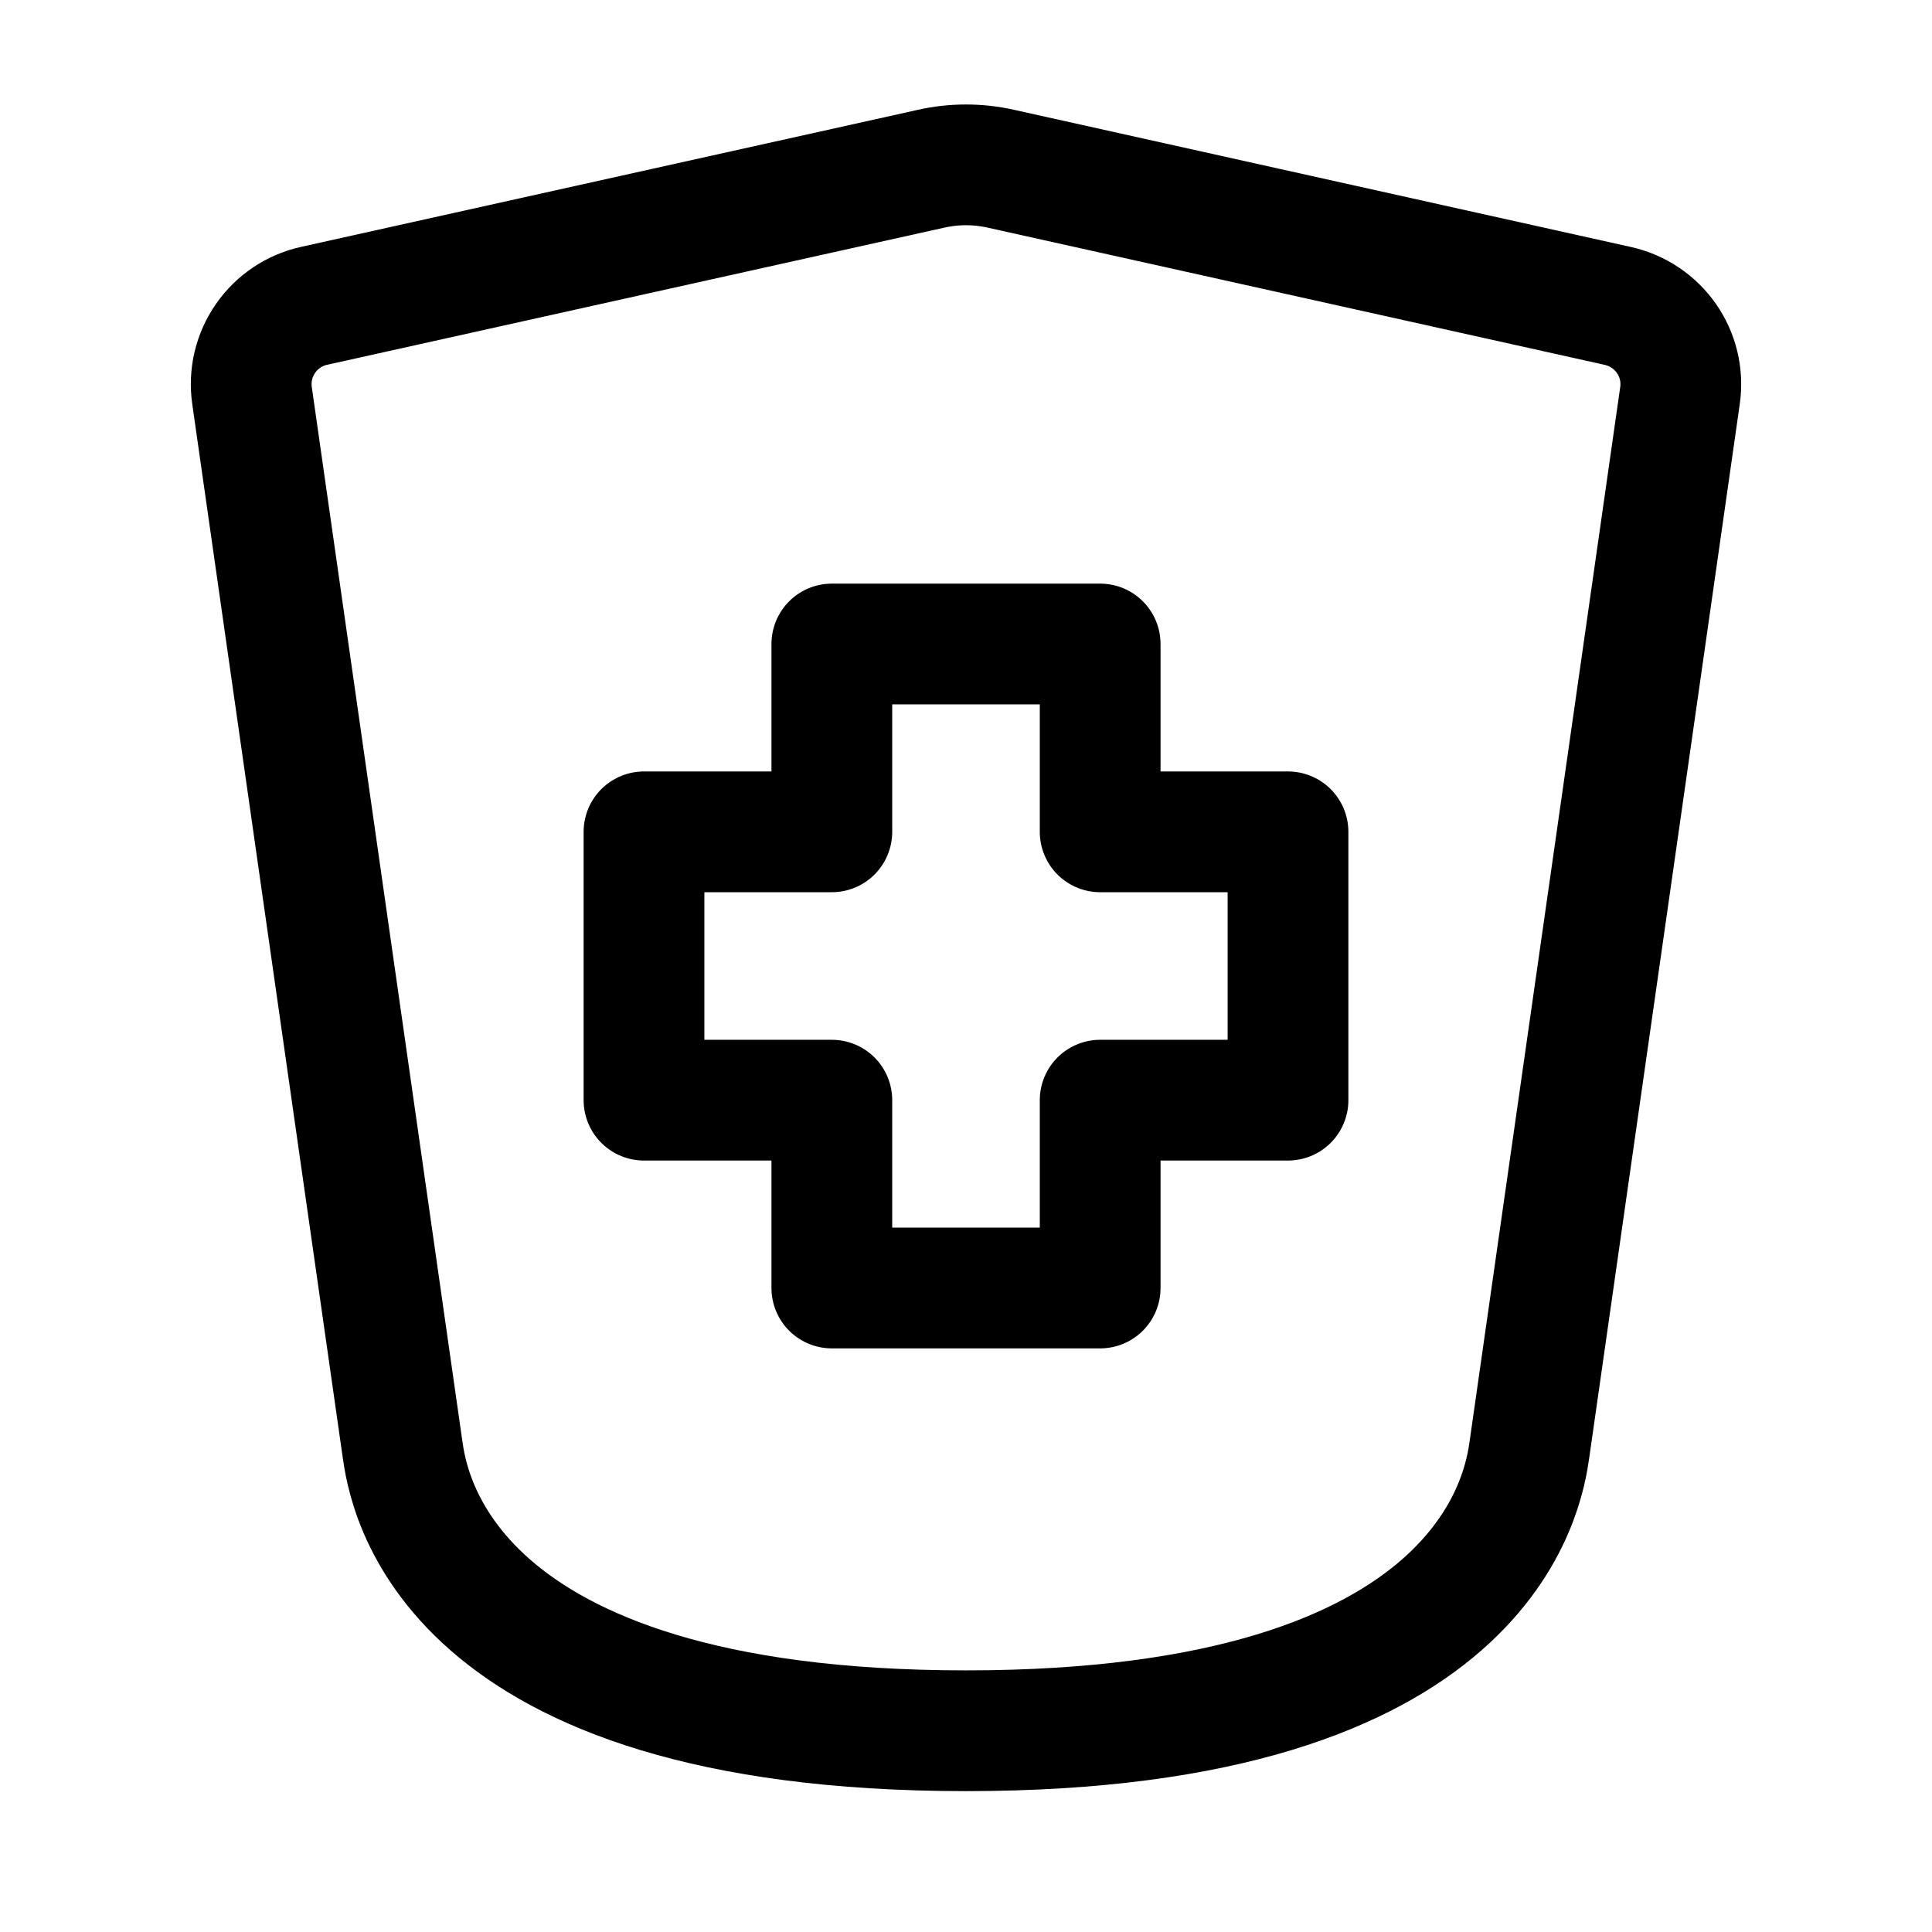
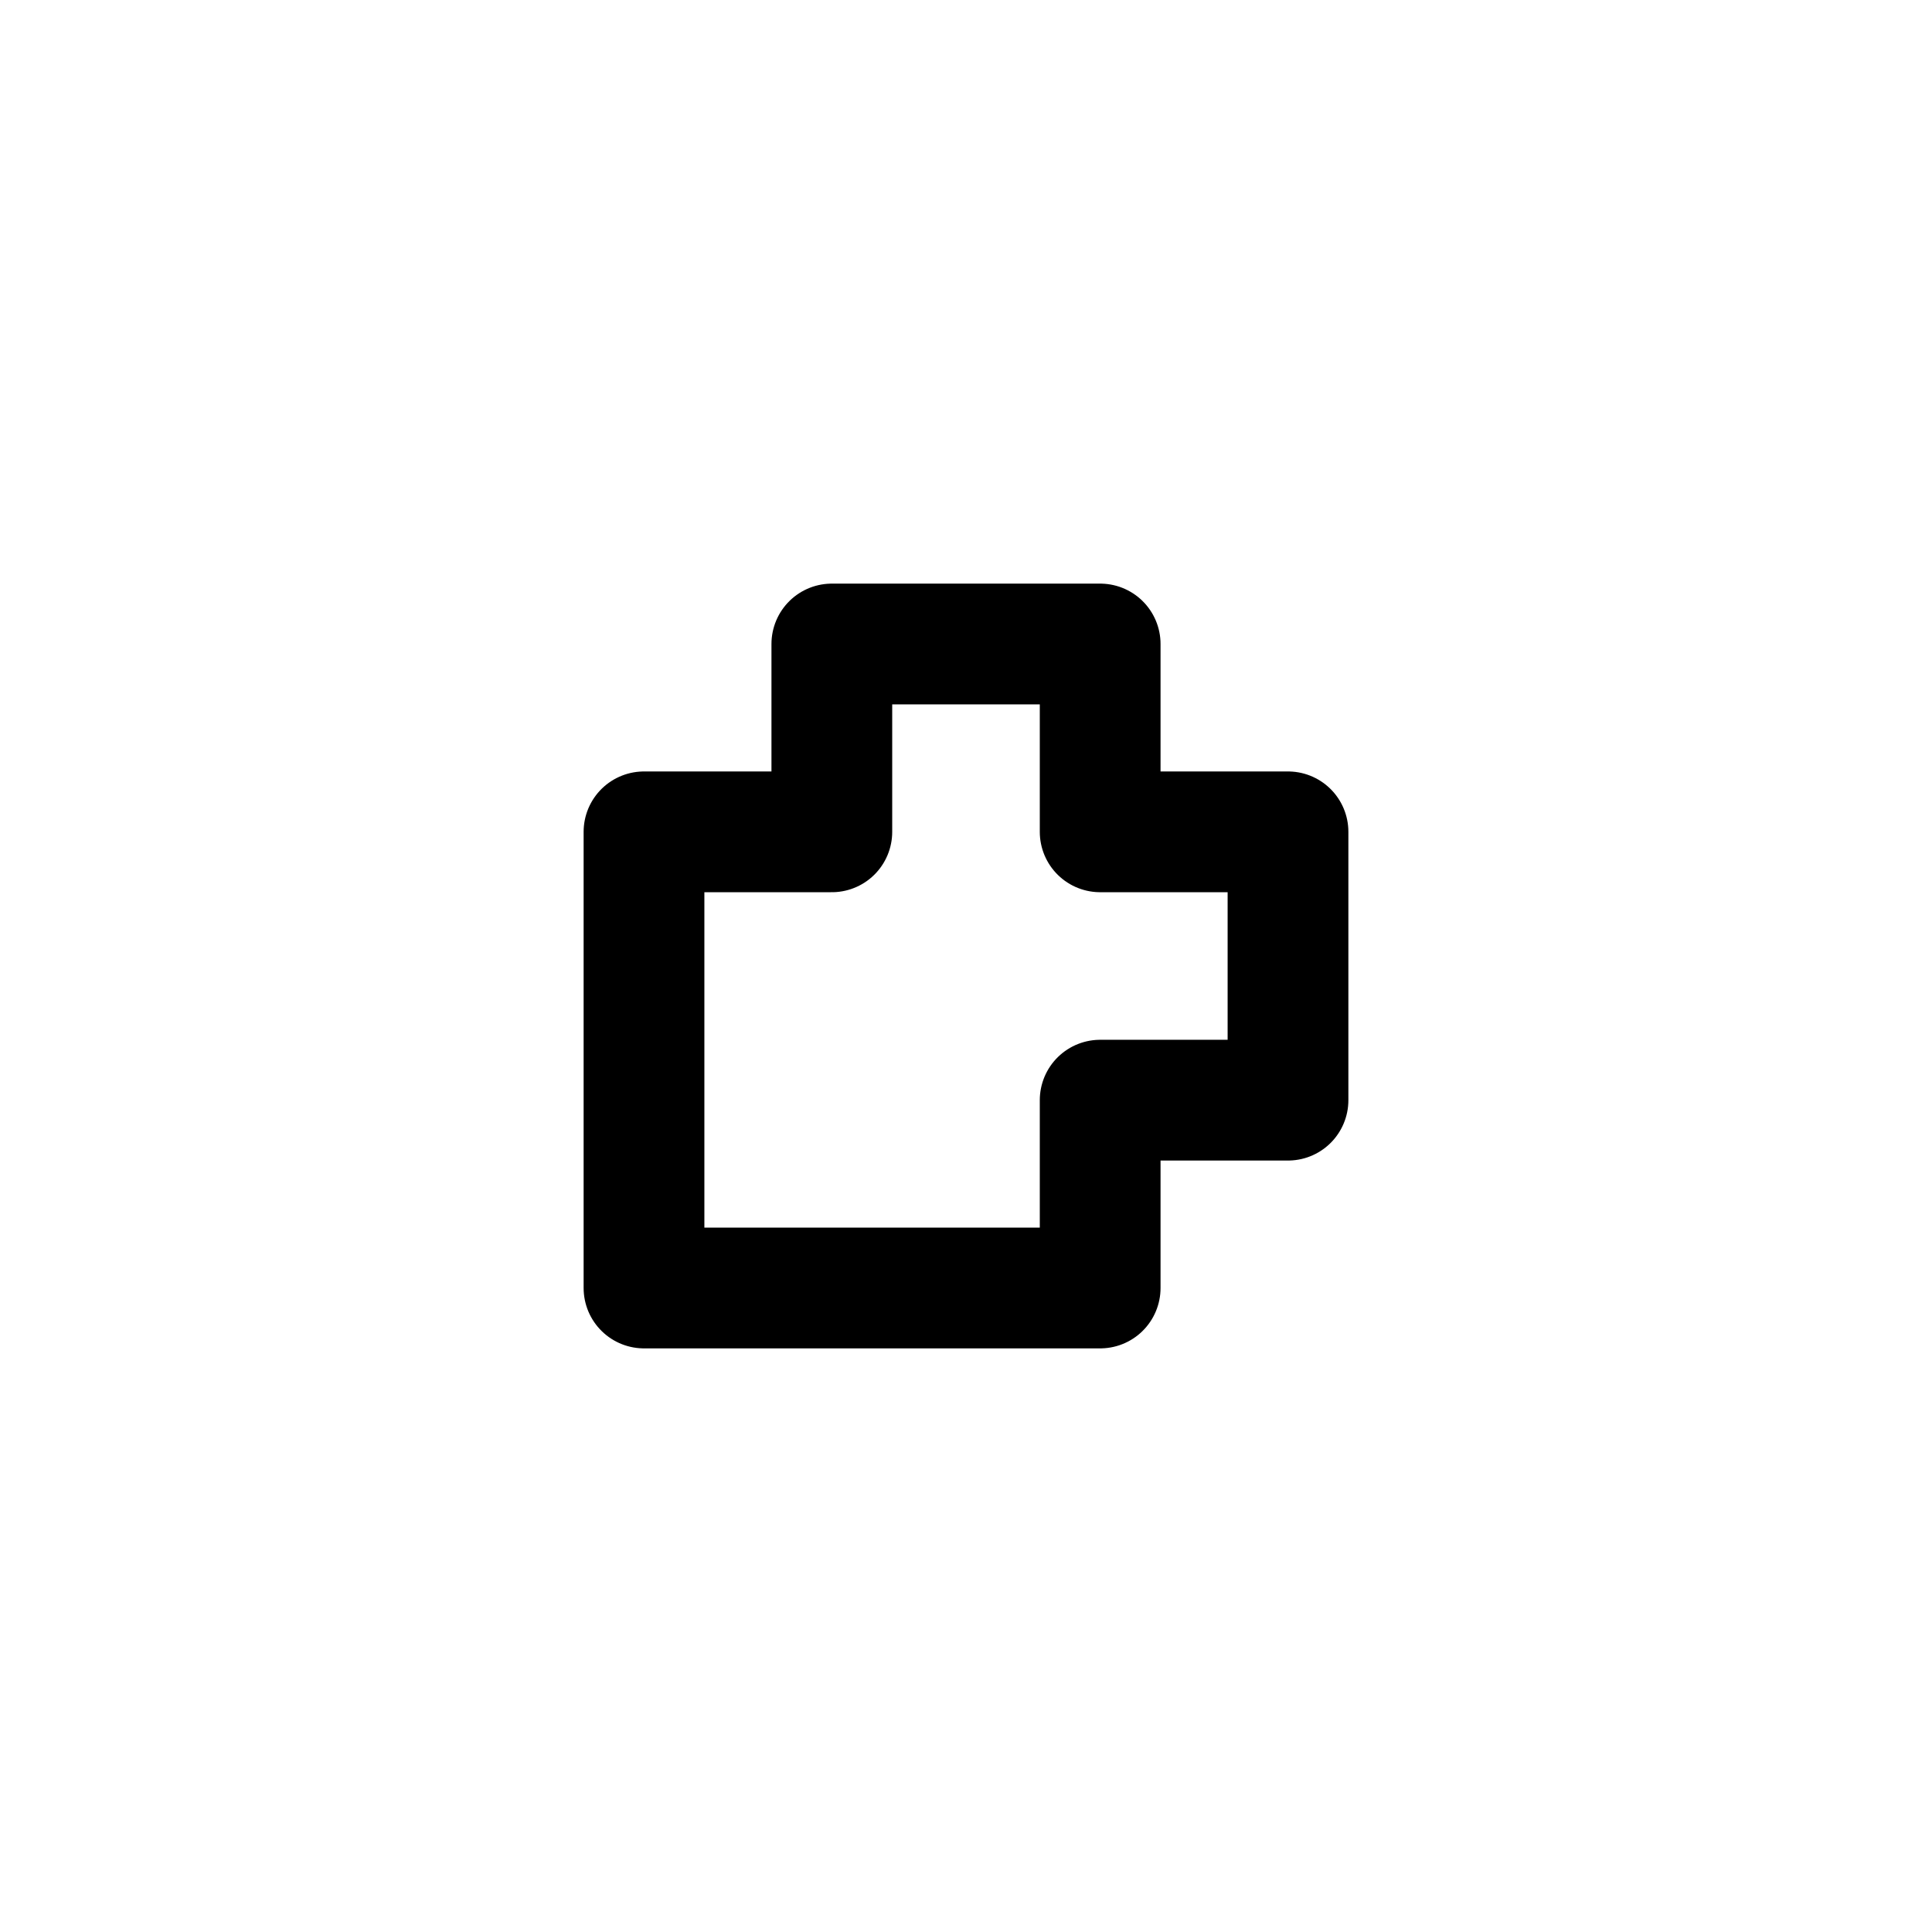
<svg xmlns="http://www.w3.org/2000/svg" width="18" height="18" viewBox="0 0 18 18" fill="none">
-   <path d="M10.25 12H7.75V10.25H6V7.75H7.75V6H10.25V7.75H12V10.25H10.25V12Z" stroke="black" stroke-width="1.125" stroke-linecap="round" stroke-linejoin="round" />
-   <path d="M3.75 13.5L2.348 3.685C2.321 3.498 2.366 3.308 2.474 3.153C2.581 2.998 2.744 2.889 2.928 2.849L8.675 1.572C8.889 1.524 9.111 1.524 9.325 1.572L15.072 2.85C15.454 2.935 15.708 3.297 15.652 3.686L14.25 13.5C14.197 13.871 13.875 16.125 9 16.125C4.125 16.125 3.803 13.871 3.75 13.5Z" stroke="black" stroke-width="1.125" stroke-linecap="round" stroke-linejoin="round" />
+   <path d="M10.25 12H7.75H6V7.75H7.75V6H10.25V7.75H12V10.25H10.25V12Z" stroke="black" stroke-width="1.125" stroke-linecap="round" stroke-linejoin="round" />
</svg>